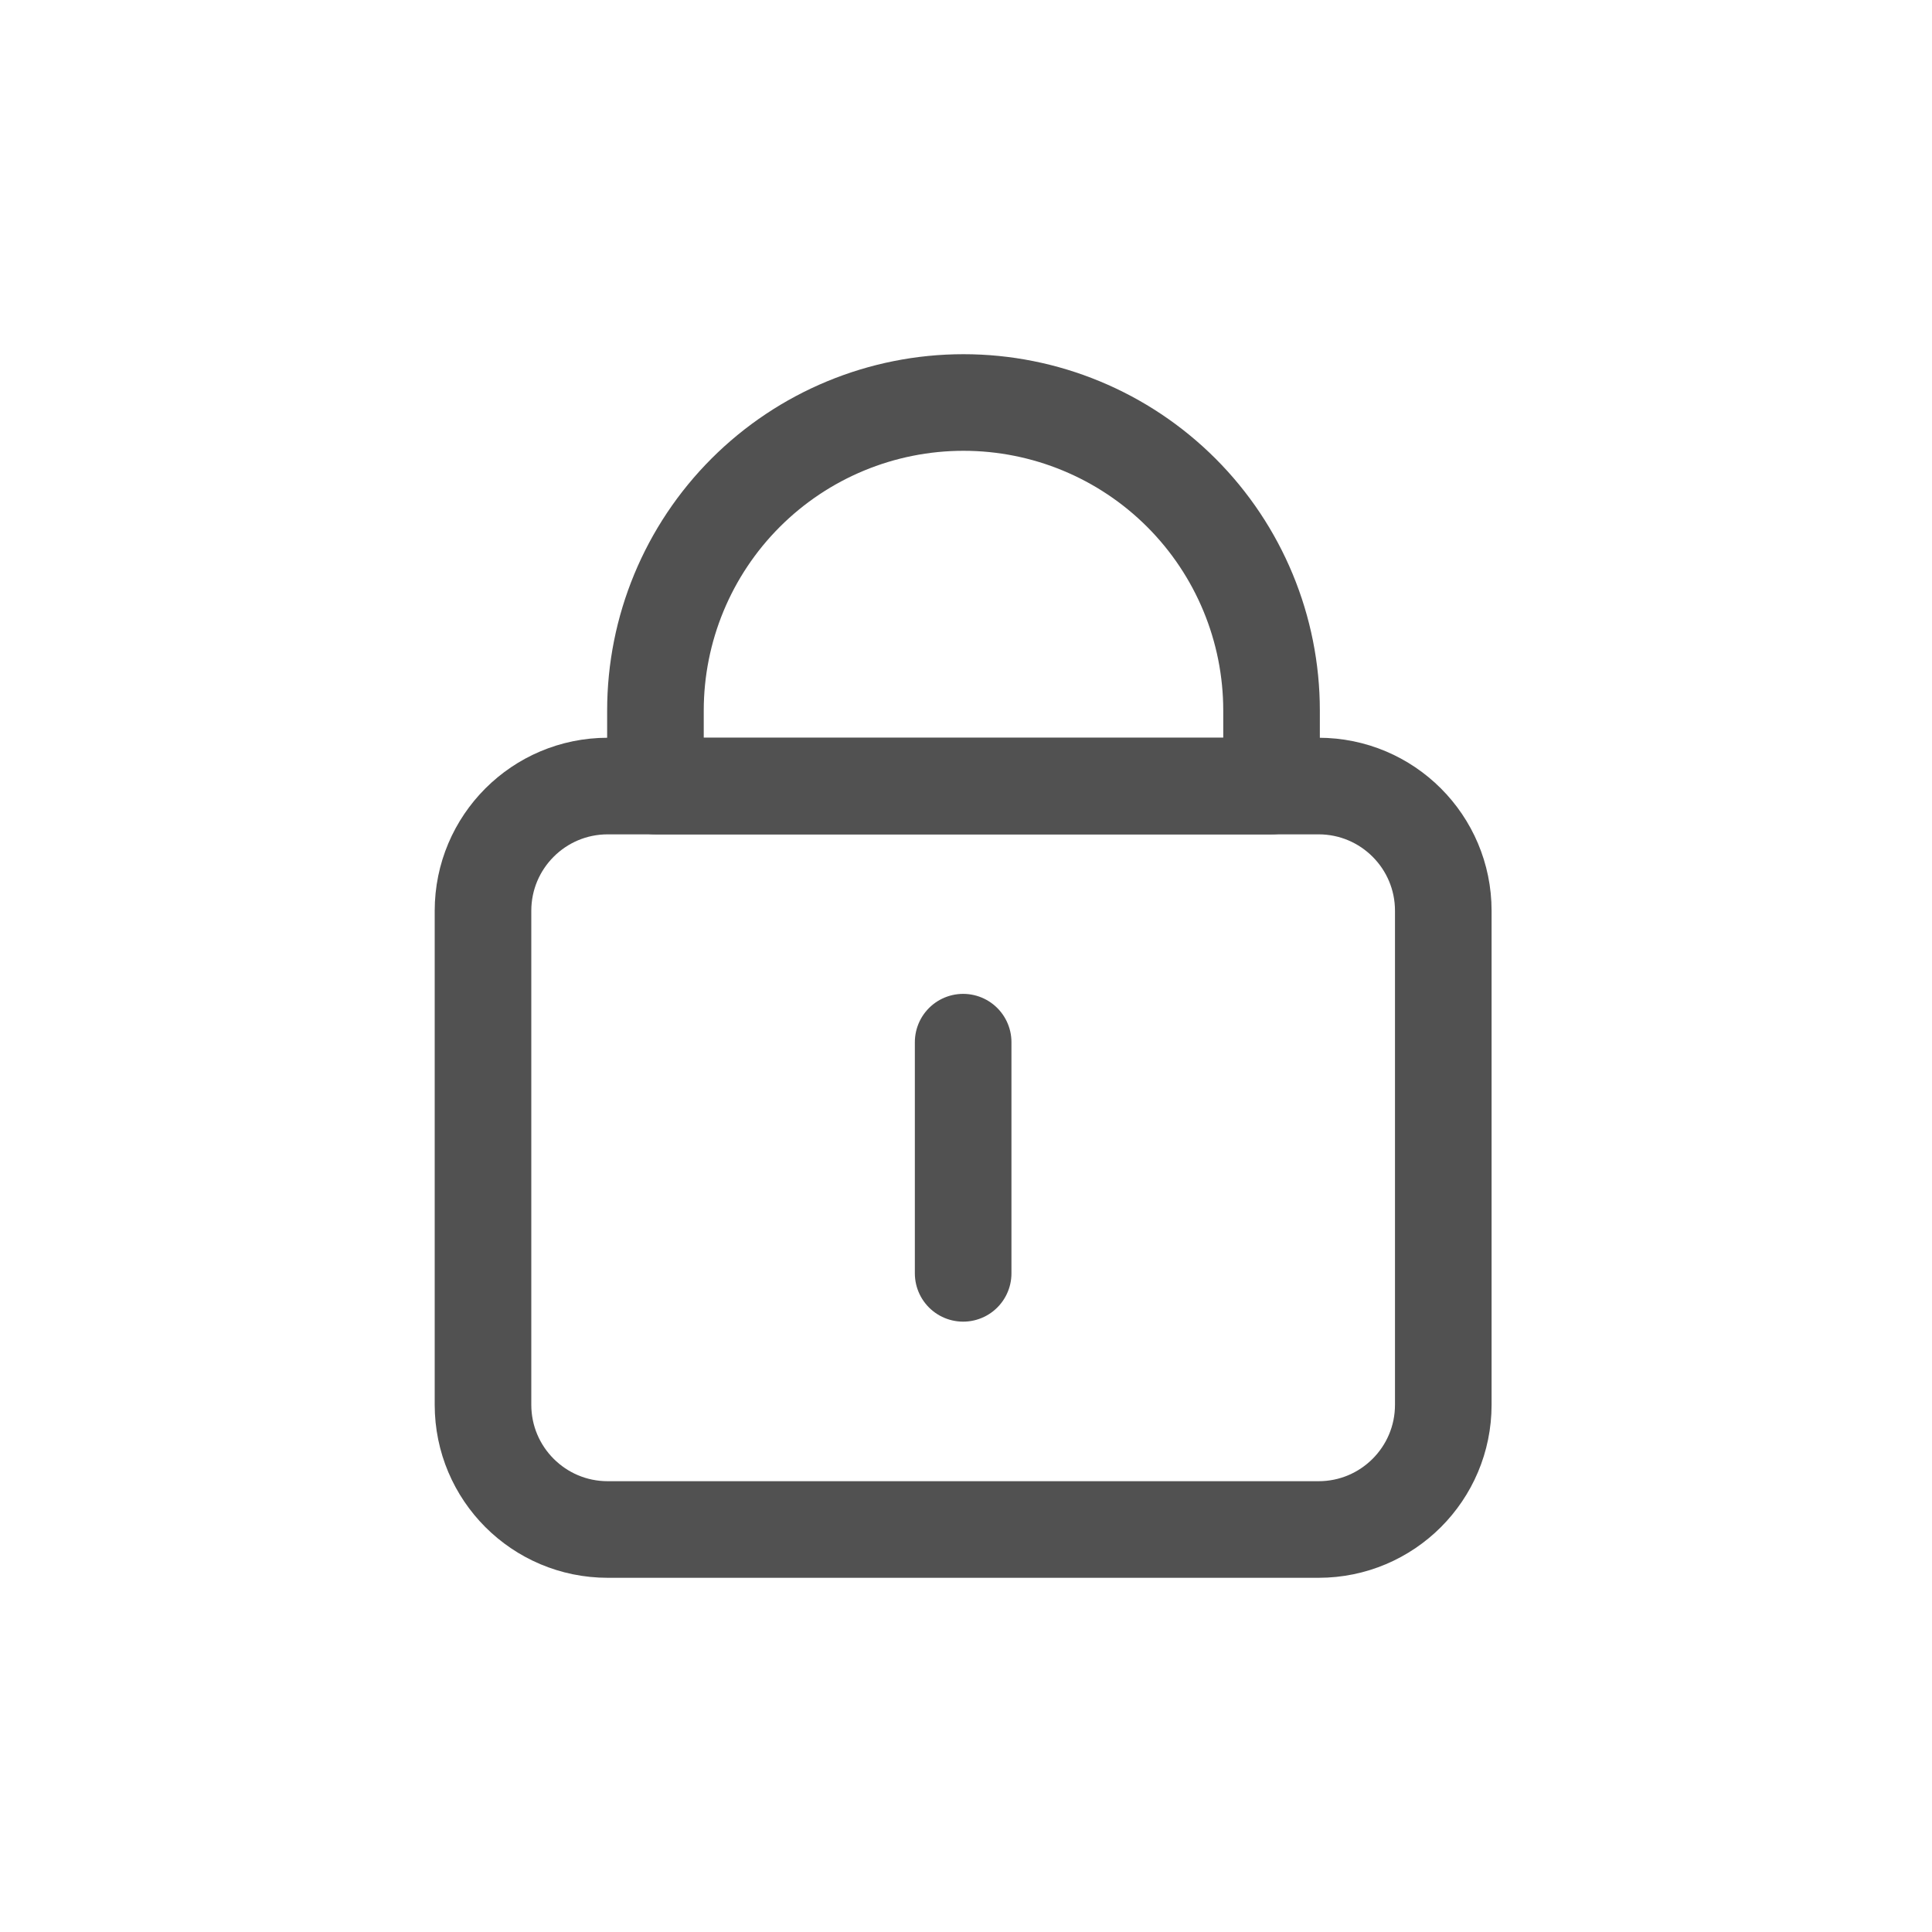
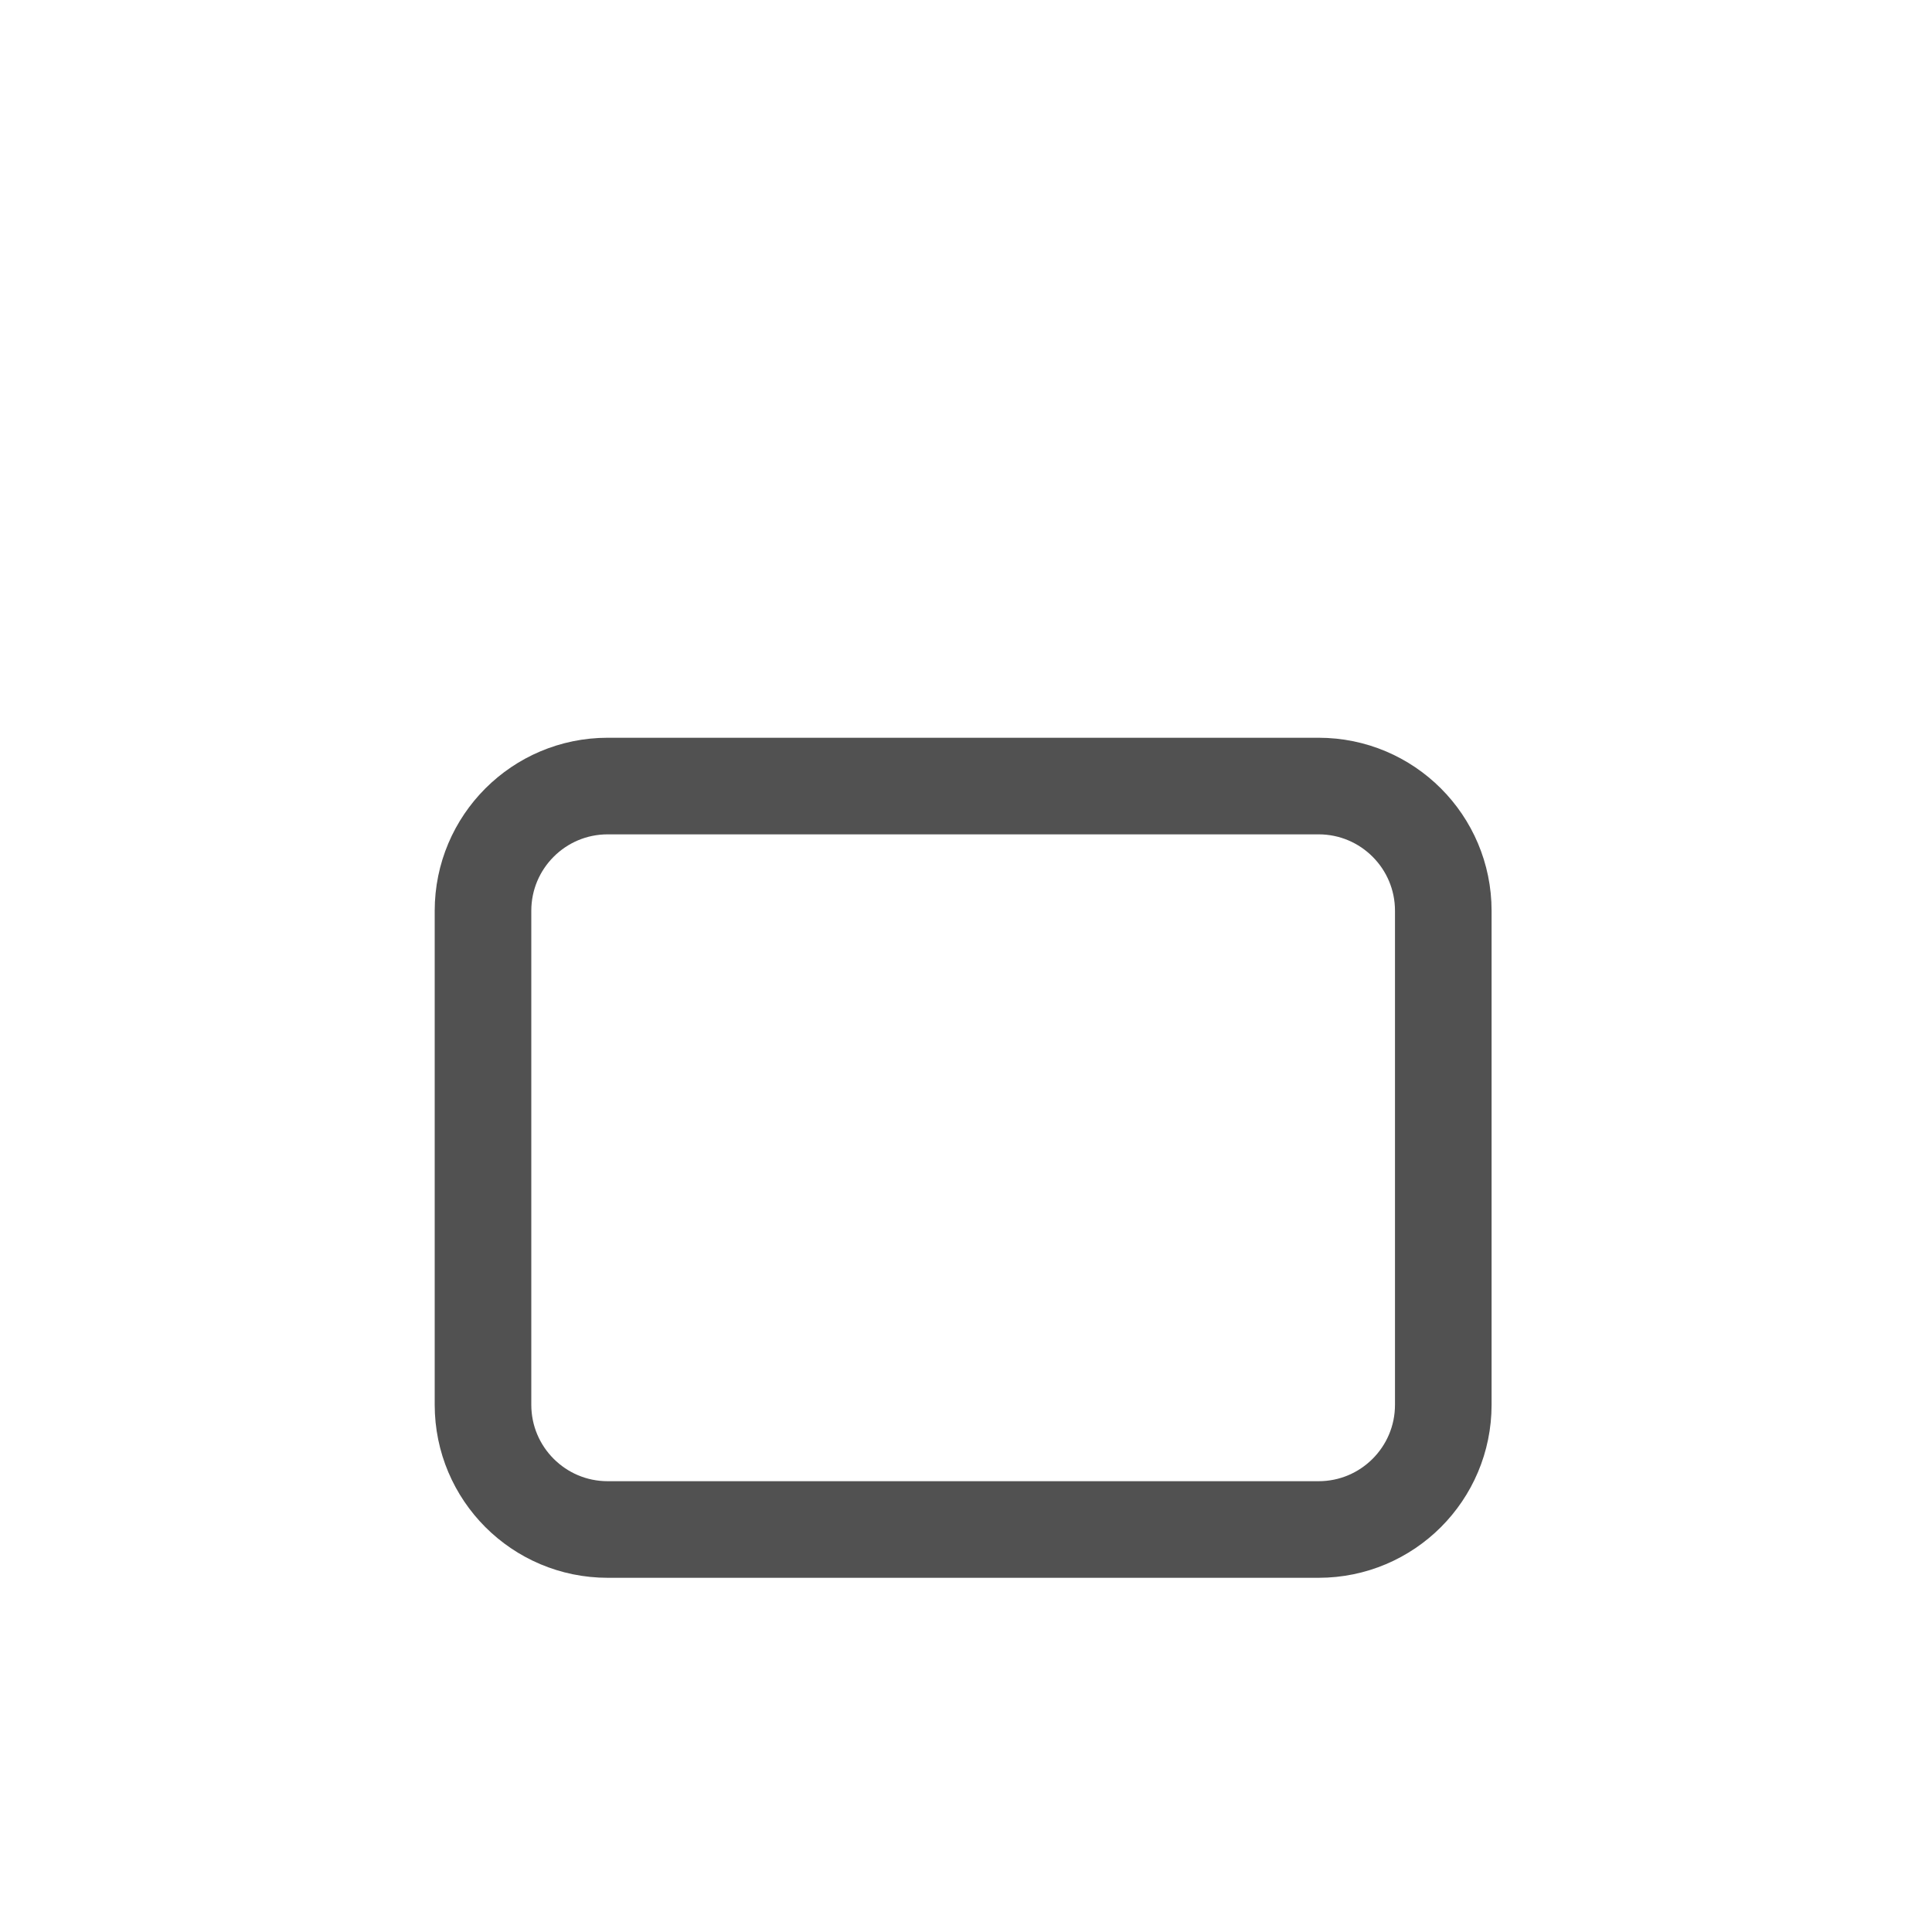
<svg xmlns="http://www.w3.org/2000/svg" width="120" height="120" viewBox="0 0 120 120" fill="none">
  <path d="M81.899 48.823H37.747C33.468 48.823 30 52.292 30 56.57V87.253C30 91.532 33.468 95 37.747 95H81.899C86.177 95 89.645 91.532 89.645 87.253V56.57C89.645 52.292 86.177 48.823 81.899 48.823Z" stroke="#515151" stroke-width="6" stroke-linecap="round" stroke-linejoin="round" />
-   <path d="M59.823 79.09V64.731M40.711 48.823V44.133C40.711 39.059 42.727 34.192 46.315 30.604C49.903 27.016 54.77 25 59.844 25C64.919 25 69.785 27.016 73.374 30.604C76.962 34.192 78.978 39.059 78.978 44.133V48.823H40.711Z" stroke="#515151" stroke-width="6" stroke-linecap="round" stroke-linejoin="round" />
</svg>